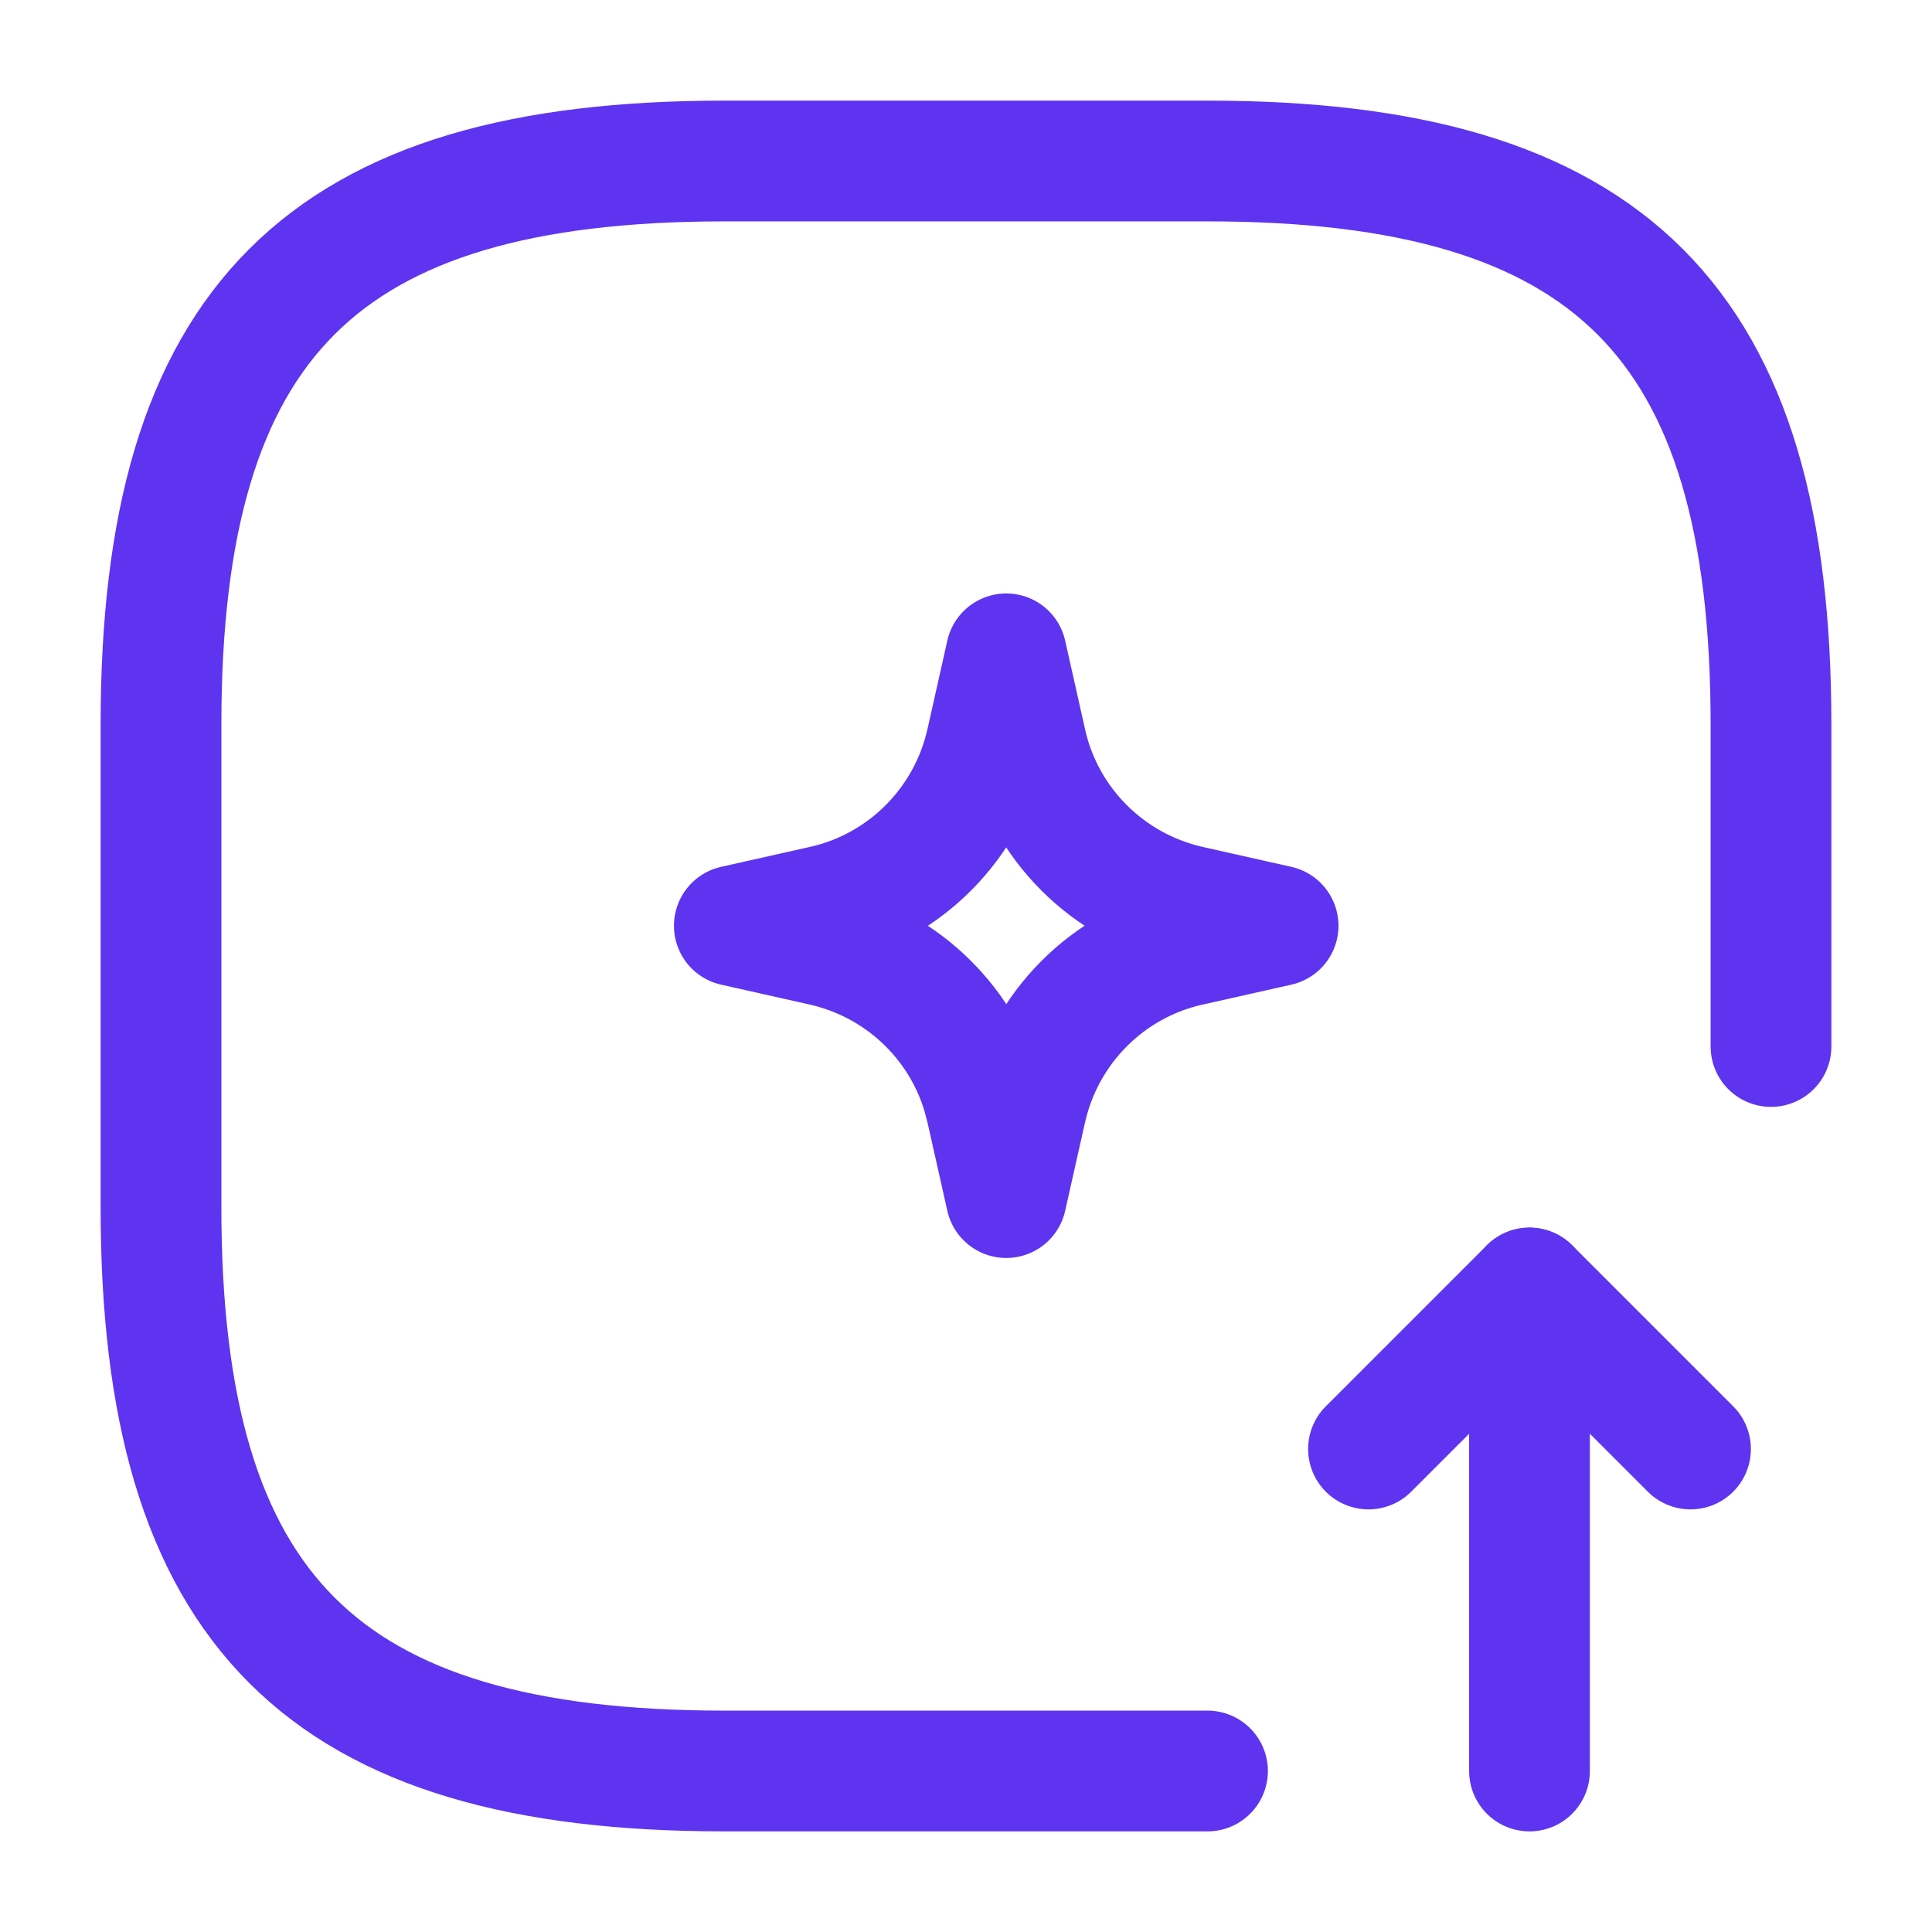
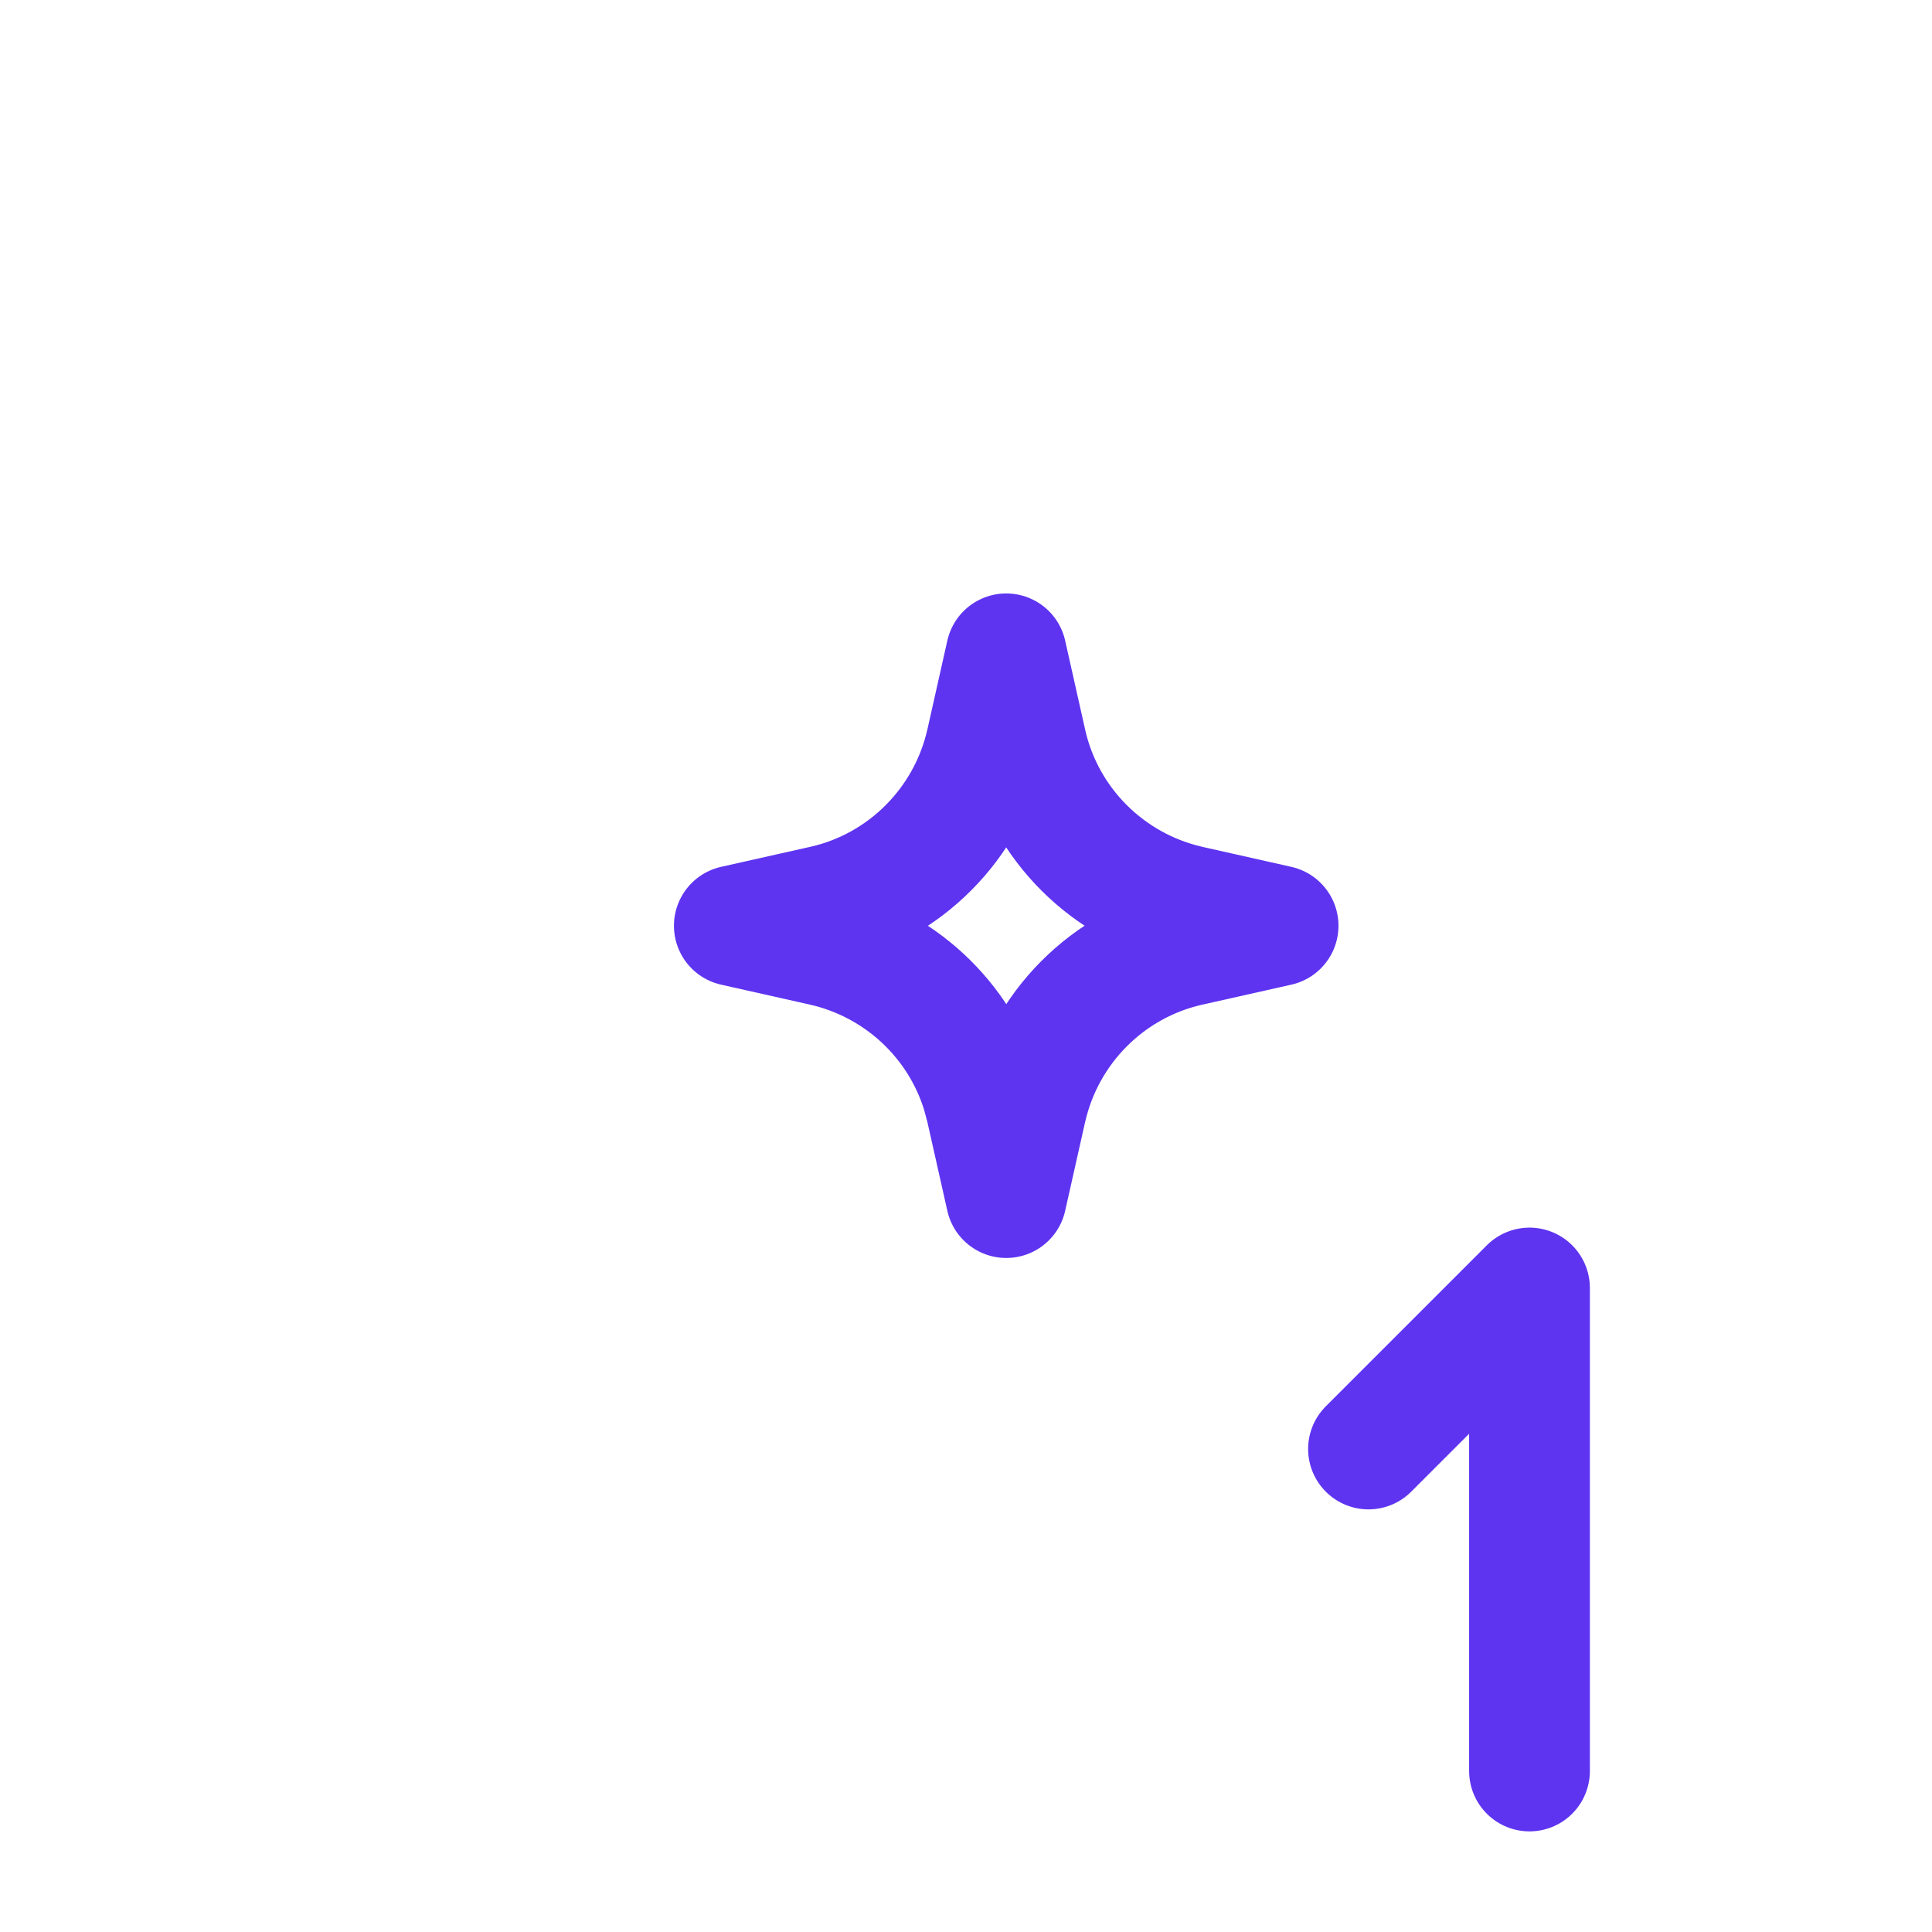
<svg xmlns="http://www.w3.org/2000/svg" width="24" height="24" viewBox="0 0 24 24" fill="none">
-   <path d="M22 13V9C22 4 20 2 15 2H9C4 2 2 4 2 9V15C2 20 4 22 9 22H15" stroke="#5E34F1" stroke-width="1.5" stroke-linecap="round" stroke-linejoin="round" />
  <path d="M19 22V16L17 18" stroke="#5E34F1" stroke-width="1.5" stroke-linecap="round" stroke-linejoin="round" />
-   <path d="M19 16L21 18" stroke="#5E34F1" stroke-width="1.5" stroke-linecap="round" stroke-linejoin="round" />
  <path d="M12.749 9.231V9.232C12.978 10.243 13.77 11.022 14.766 11.25L14.769 11.251L15.877 11.5L14.769 11.749H14.768C13.757 11.978 12.978 12.77 12.75 13.766L12.749 13.769L12.5 14.877L12.251 13.769V13.768L12.201 13.581C11.922 12.662 11.168 11.964 10.234 11.75L10.231 11.749L9.122 11.5L10.231 11.251H10.232C11.243 11.022 12.022 10.23 12.25 9.234L12.251 9.231L12.5 8.122L12.749 9.231Z" stroke="#5E34F1" stroke-width="1.5" stroke-linecap="round" stroke-linejoin="round" />
</svg>